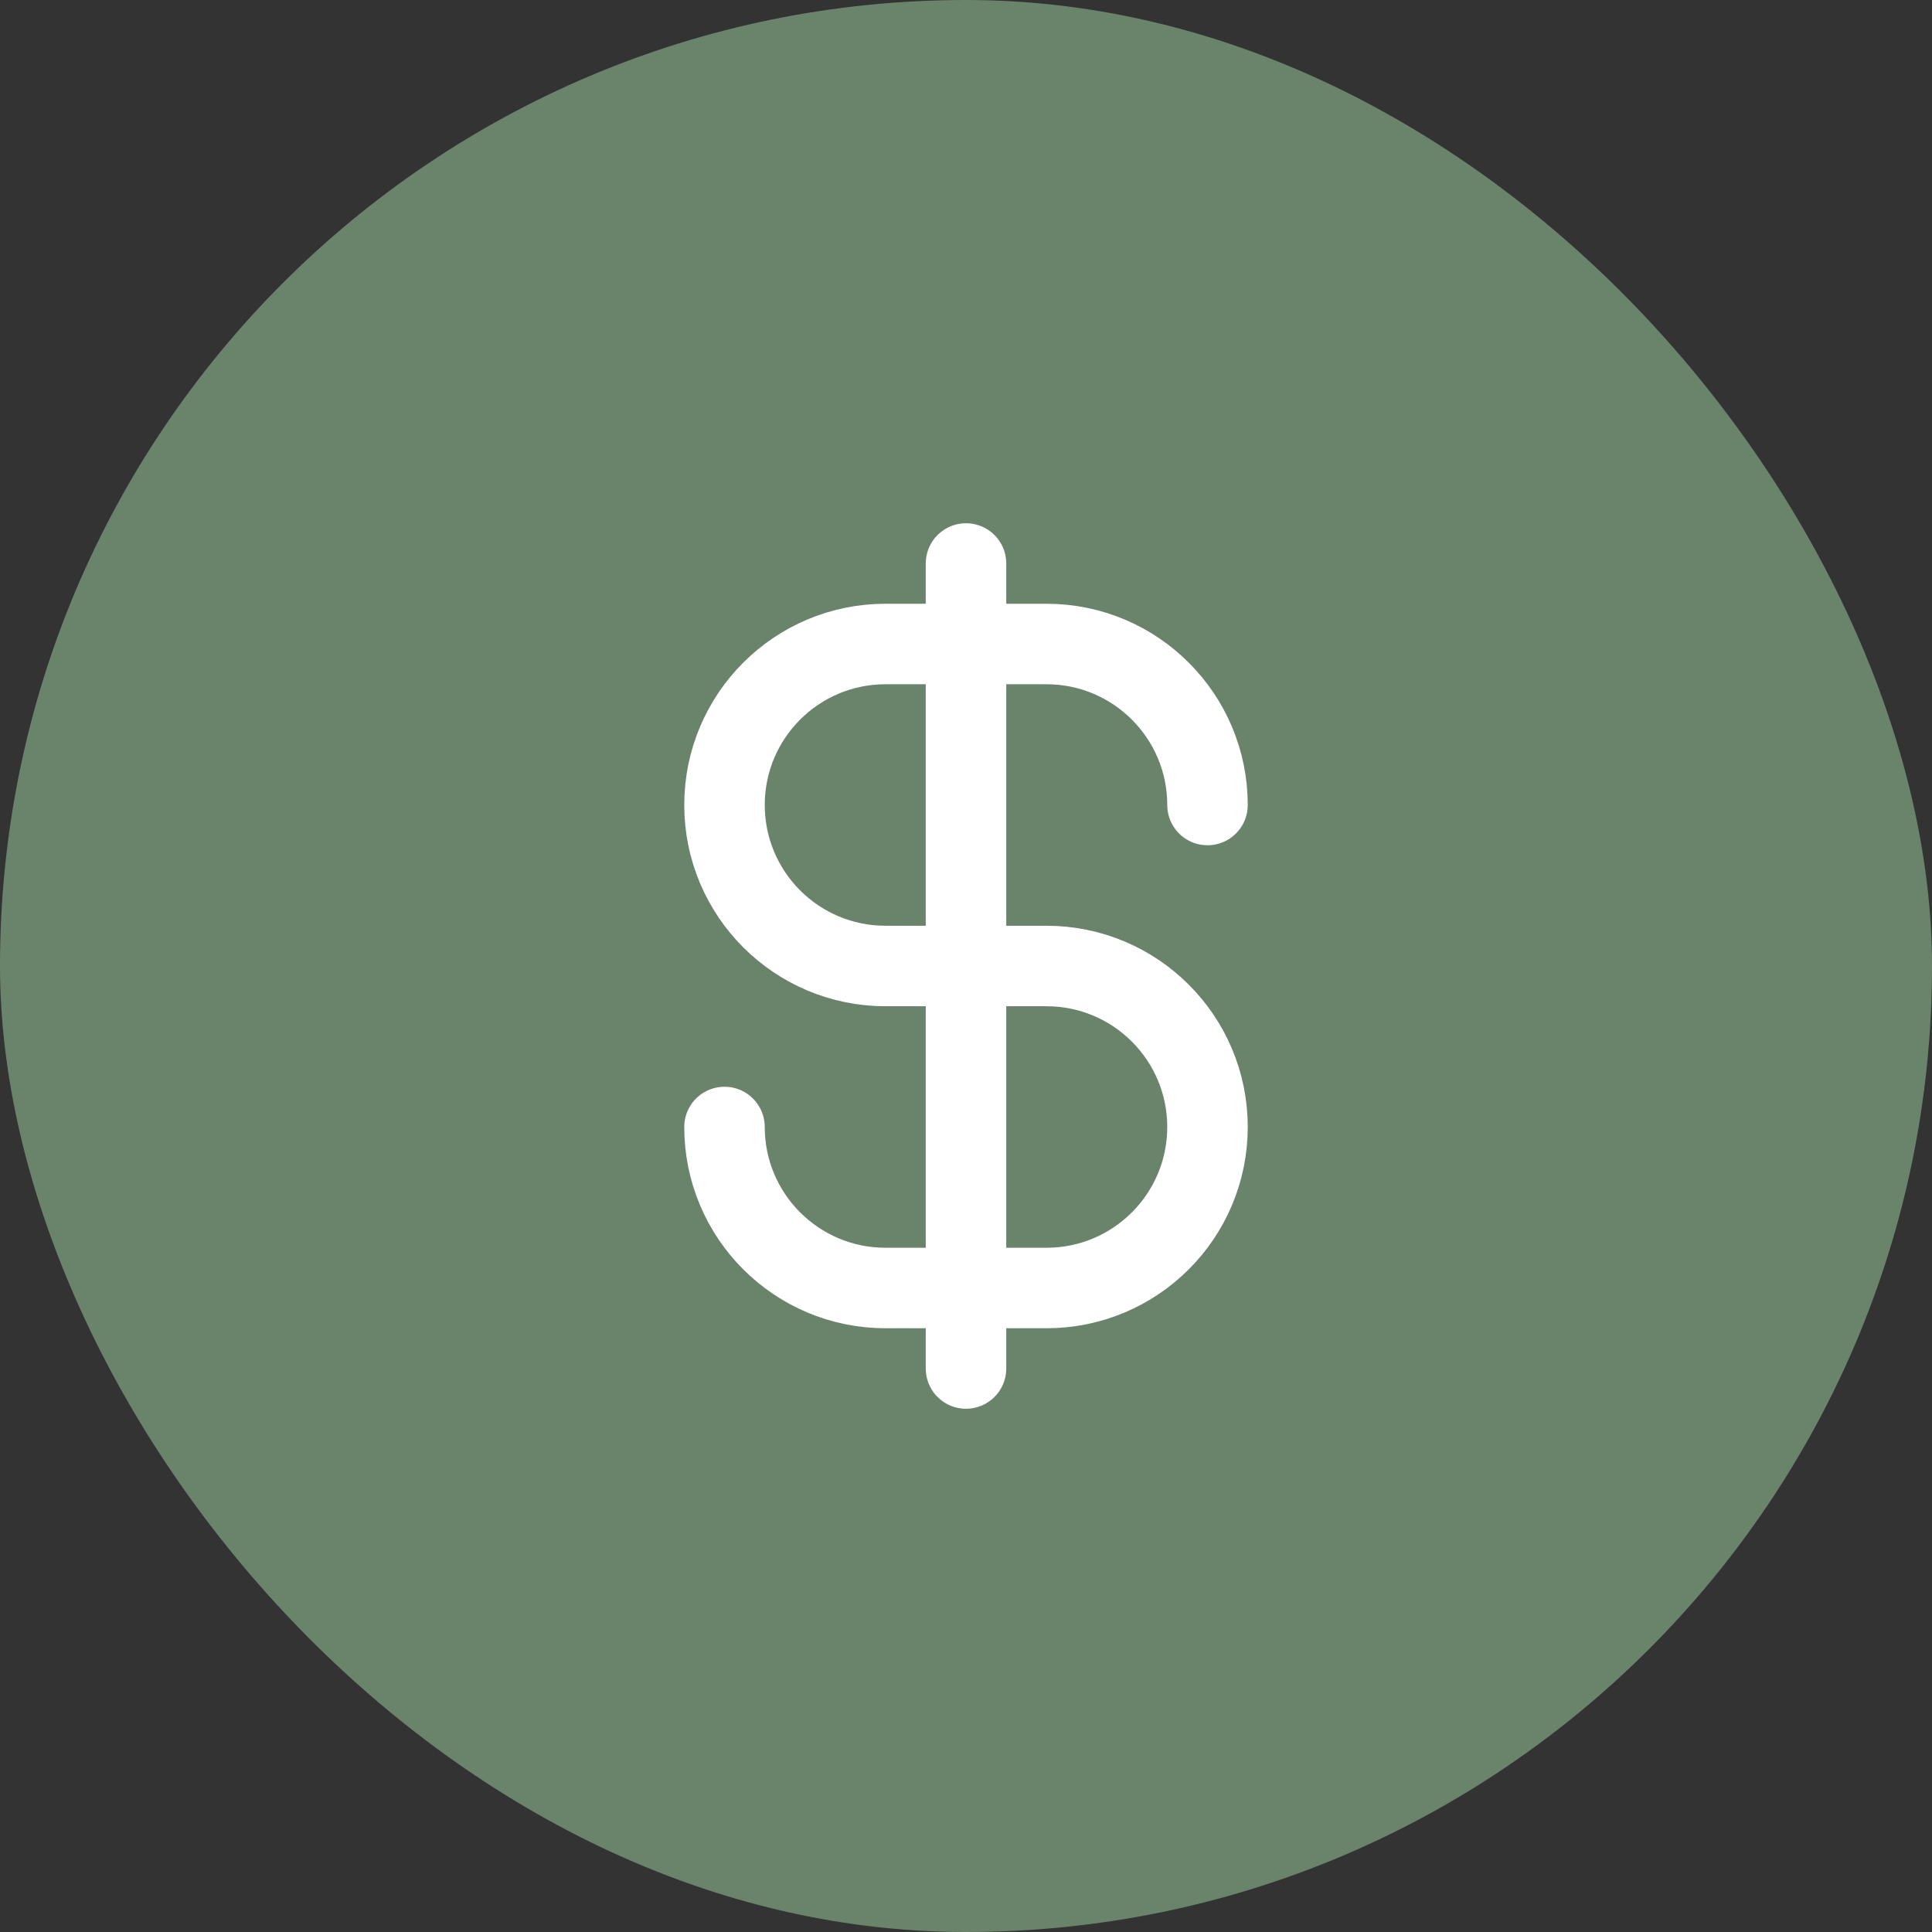
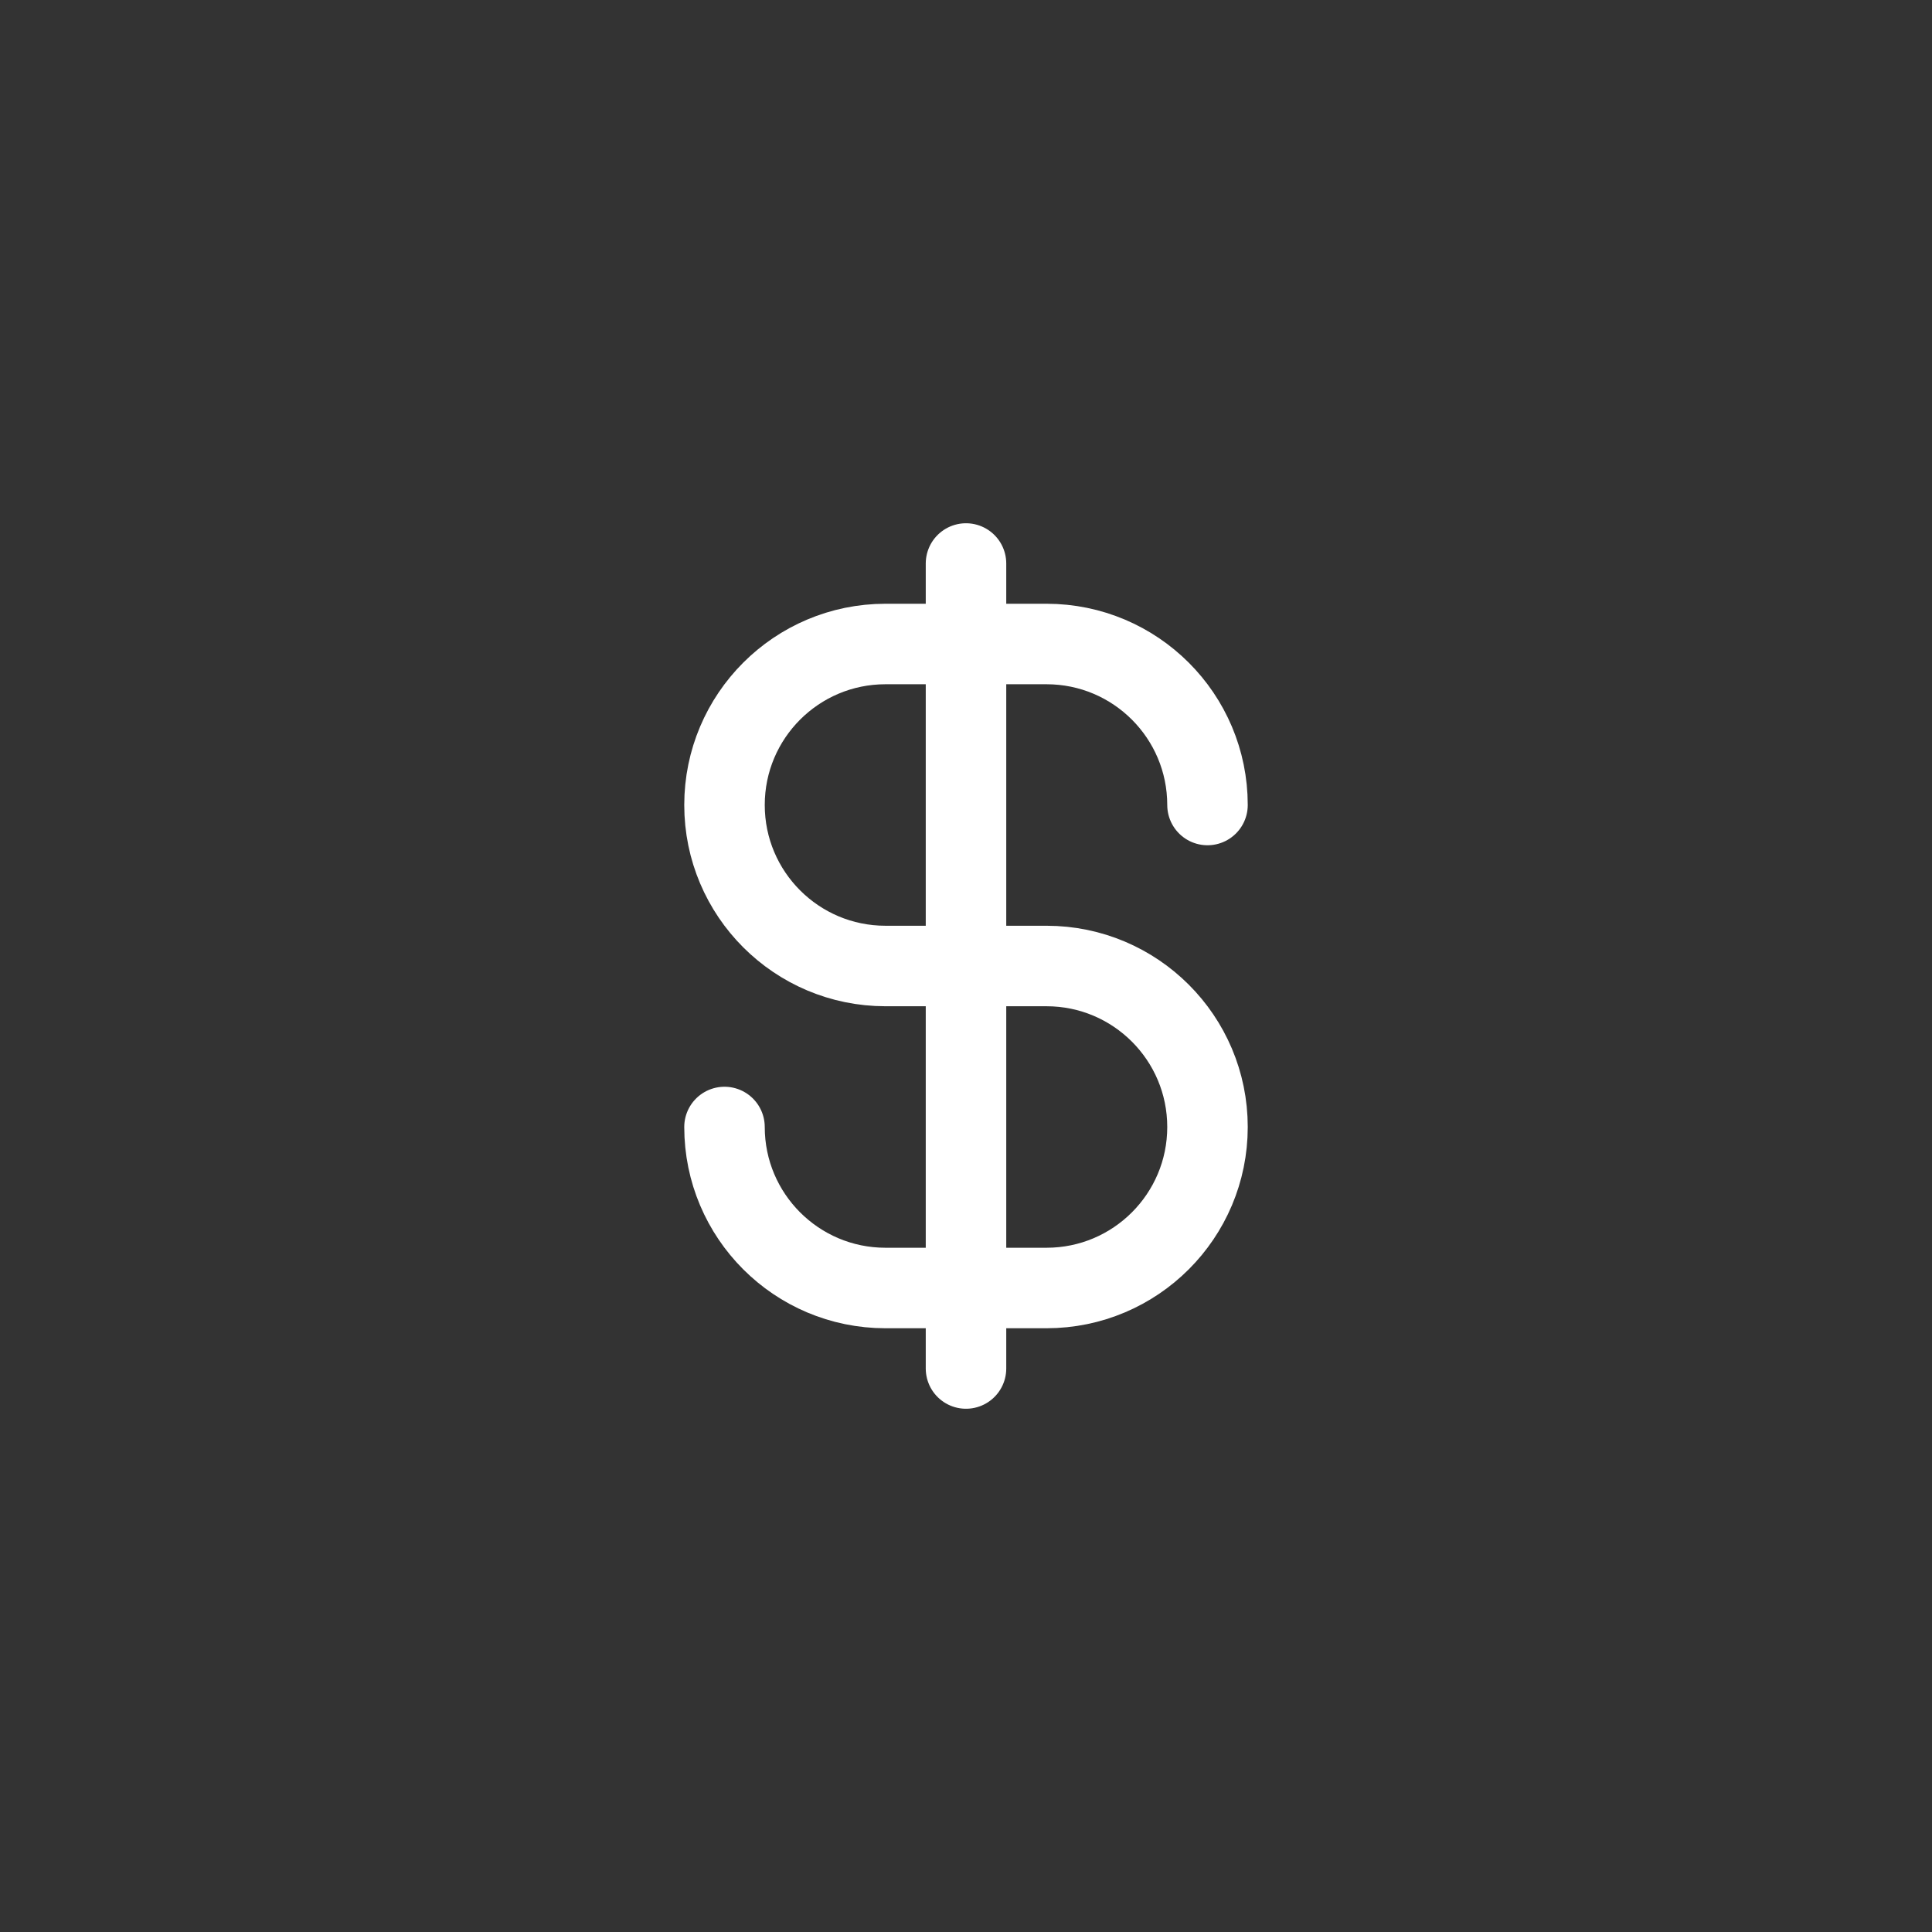
<svg xmlns="http://www.w3.org/2000/svg" width="48" height="48" viewBox="0 0 48 48" fill="none">
  <rect x="0" y="0" width="48" height="48" fill="#333333" stroke="none" />
-   <rect width="48" height="48" rx="24" fill="#6A846B" />
  <path d="M18 28C18 30.209 19.791 32 22 32H26C28.209 32 30 30.209 30 28C30 25.791 28.209 24 26 24H22C19.791 24 18 22.209 18 20C18 17.791 19.791 16 22 16H26C28.209 16 30 17.791 30 20M24 14V34" stroke="white" stroke-width="2" stroke-linecap="round" stroke-linejoin="round" />
</svg>